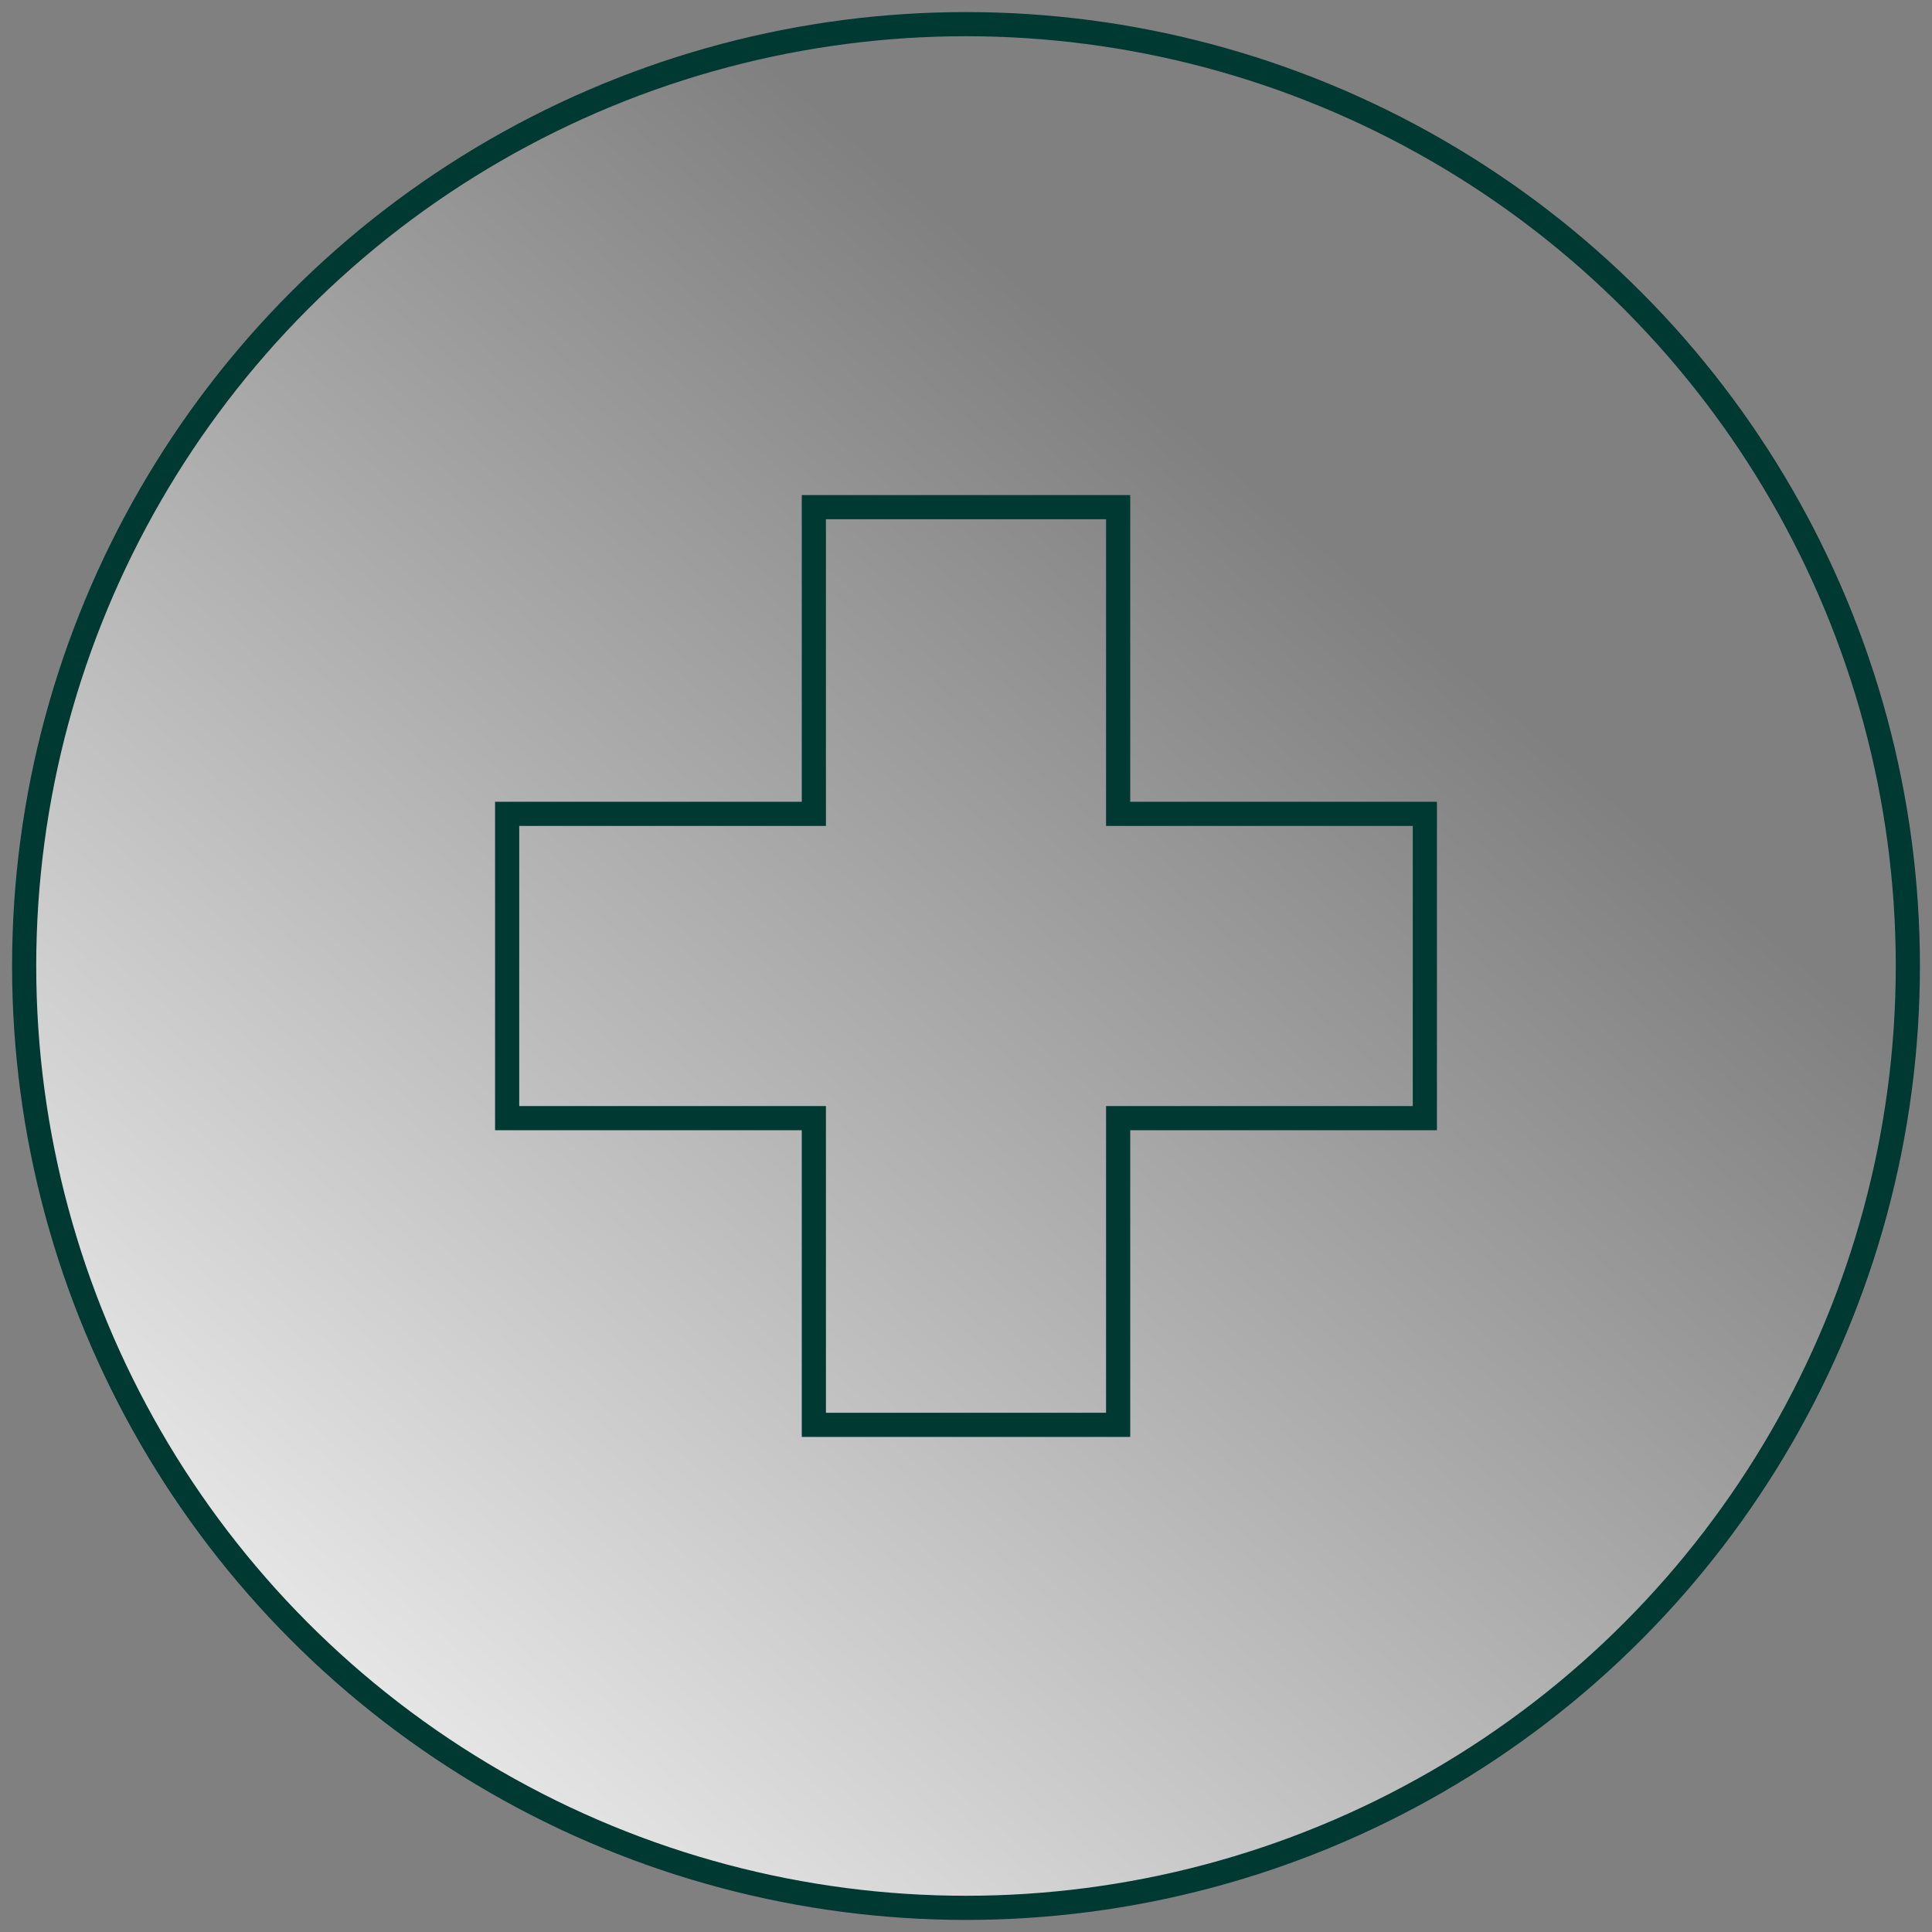
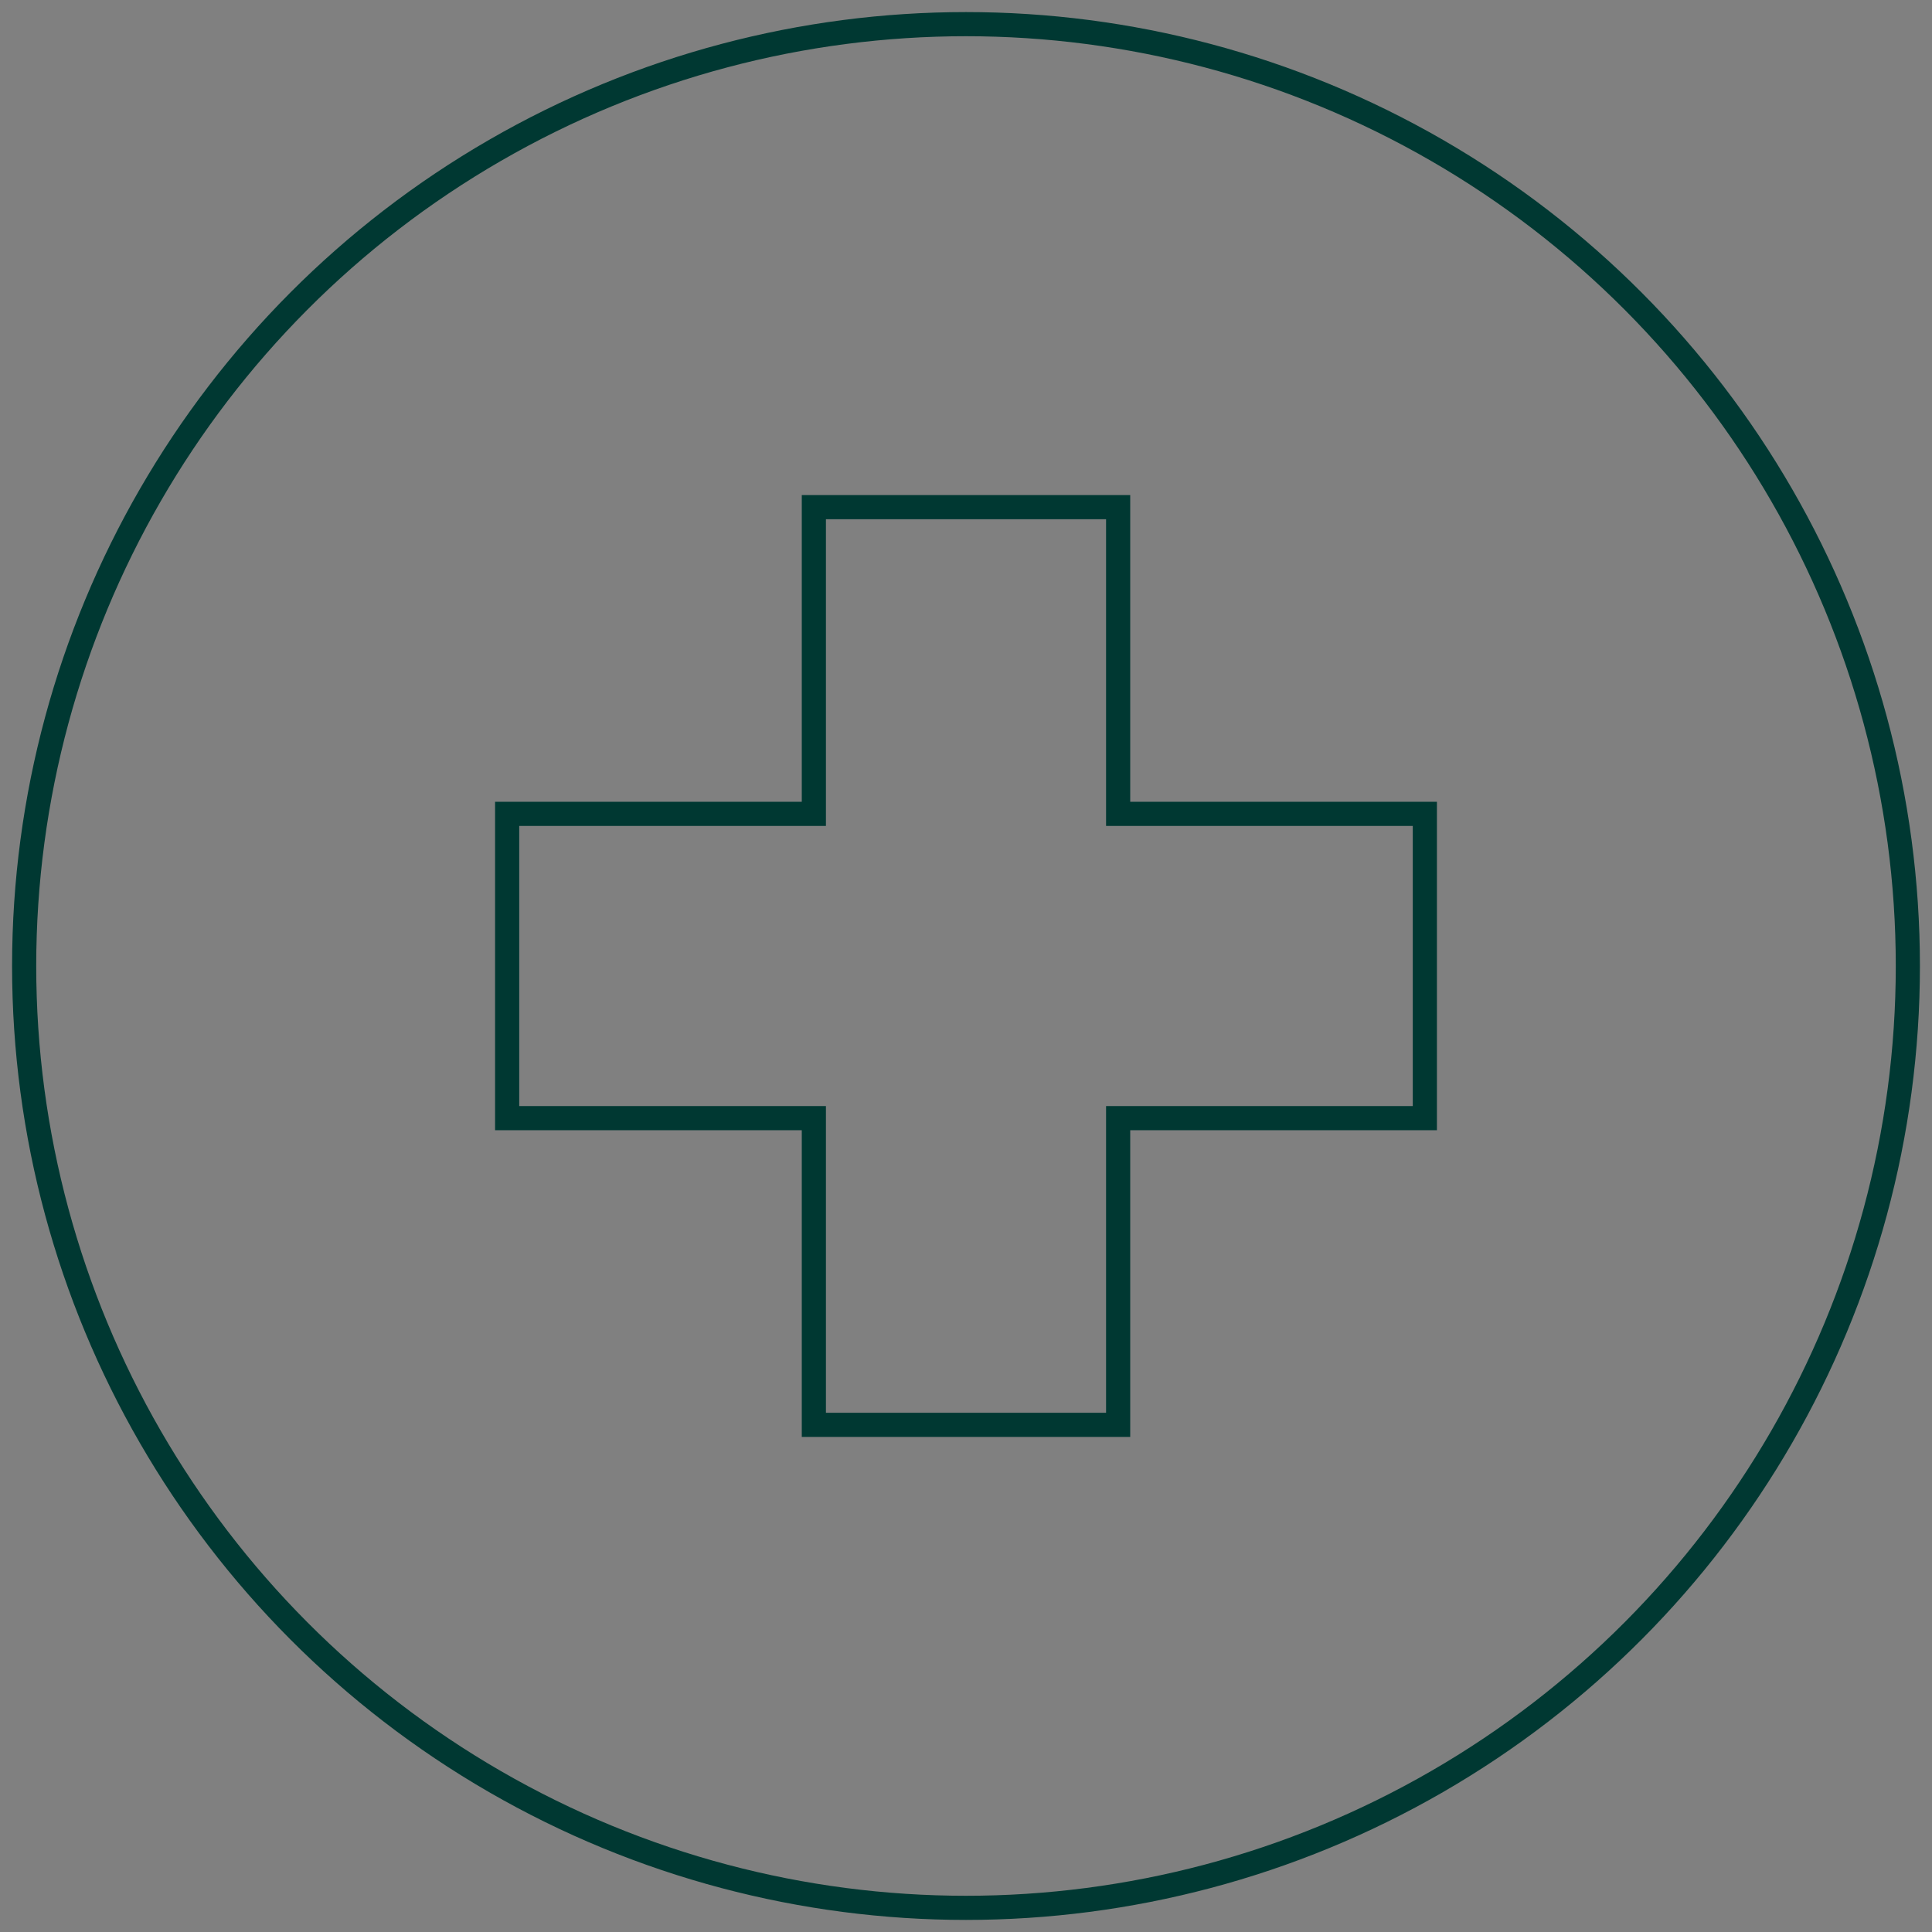
<svg xmlns="http://www.w3.org/2000/svg" version="1.1" id="Layer_1" x="0px" y="0px" viewBox="0 0 80 80" style="enable-background:new 0 0 80 80;" xml:space="preserve">
  <rect x="0" y="0" width="80" height="80" fill="#808080" stroke="none" />
  <style type="text/css">
	.st0{fill:url(#SVGID_1_);}
	.st1{fill:none;stroke:#003832;stroke-miterlimit:10;}
</style>
  <g>
    <g>
      <linearGradient id="SVGID_1_" gradientUnits="userSpaceOnUse" x1="14.413" y1="69.434" x2="65.587" y2="10.566">
        <stop offset="1.787066e-04" style="stop-color:#FFFFFF;stop-opacity:0.8" />
        <stop offset="0.796" style="stop-color:#FFFFFF;stop-opacity:0" />
      </linearGradient>
-       <circle class="st0" cx="40" cy="40" r="39" />
      <circle class="st1" cx="40" cy="40" r="39" />
    </g>
    <polygon class="st1" points="59,33.7 46.3,33.7 46.3,21 33.7,21 33.7,33.7 21,33.7 21,46.3 33.7,46.3 33.7,59 46.3,59 46.3,46.3    59,46.3  " />
  </g>
</svg>